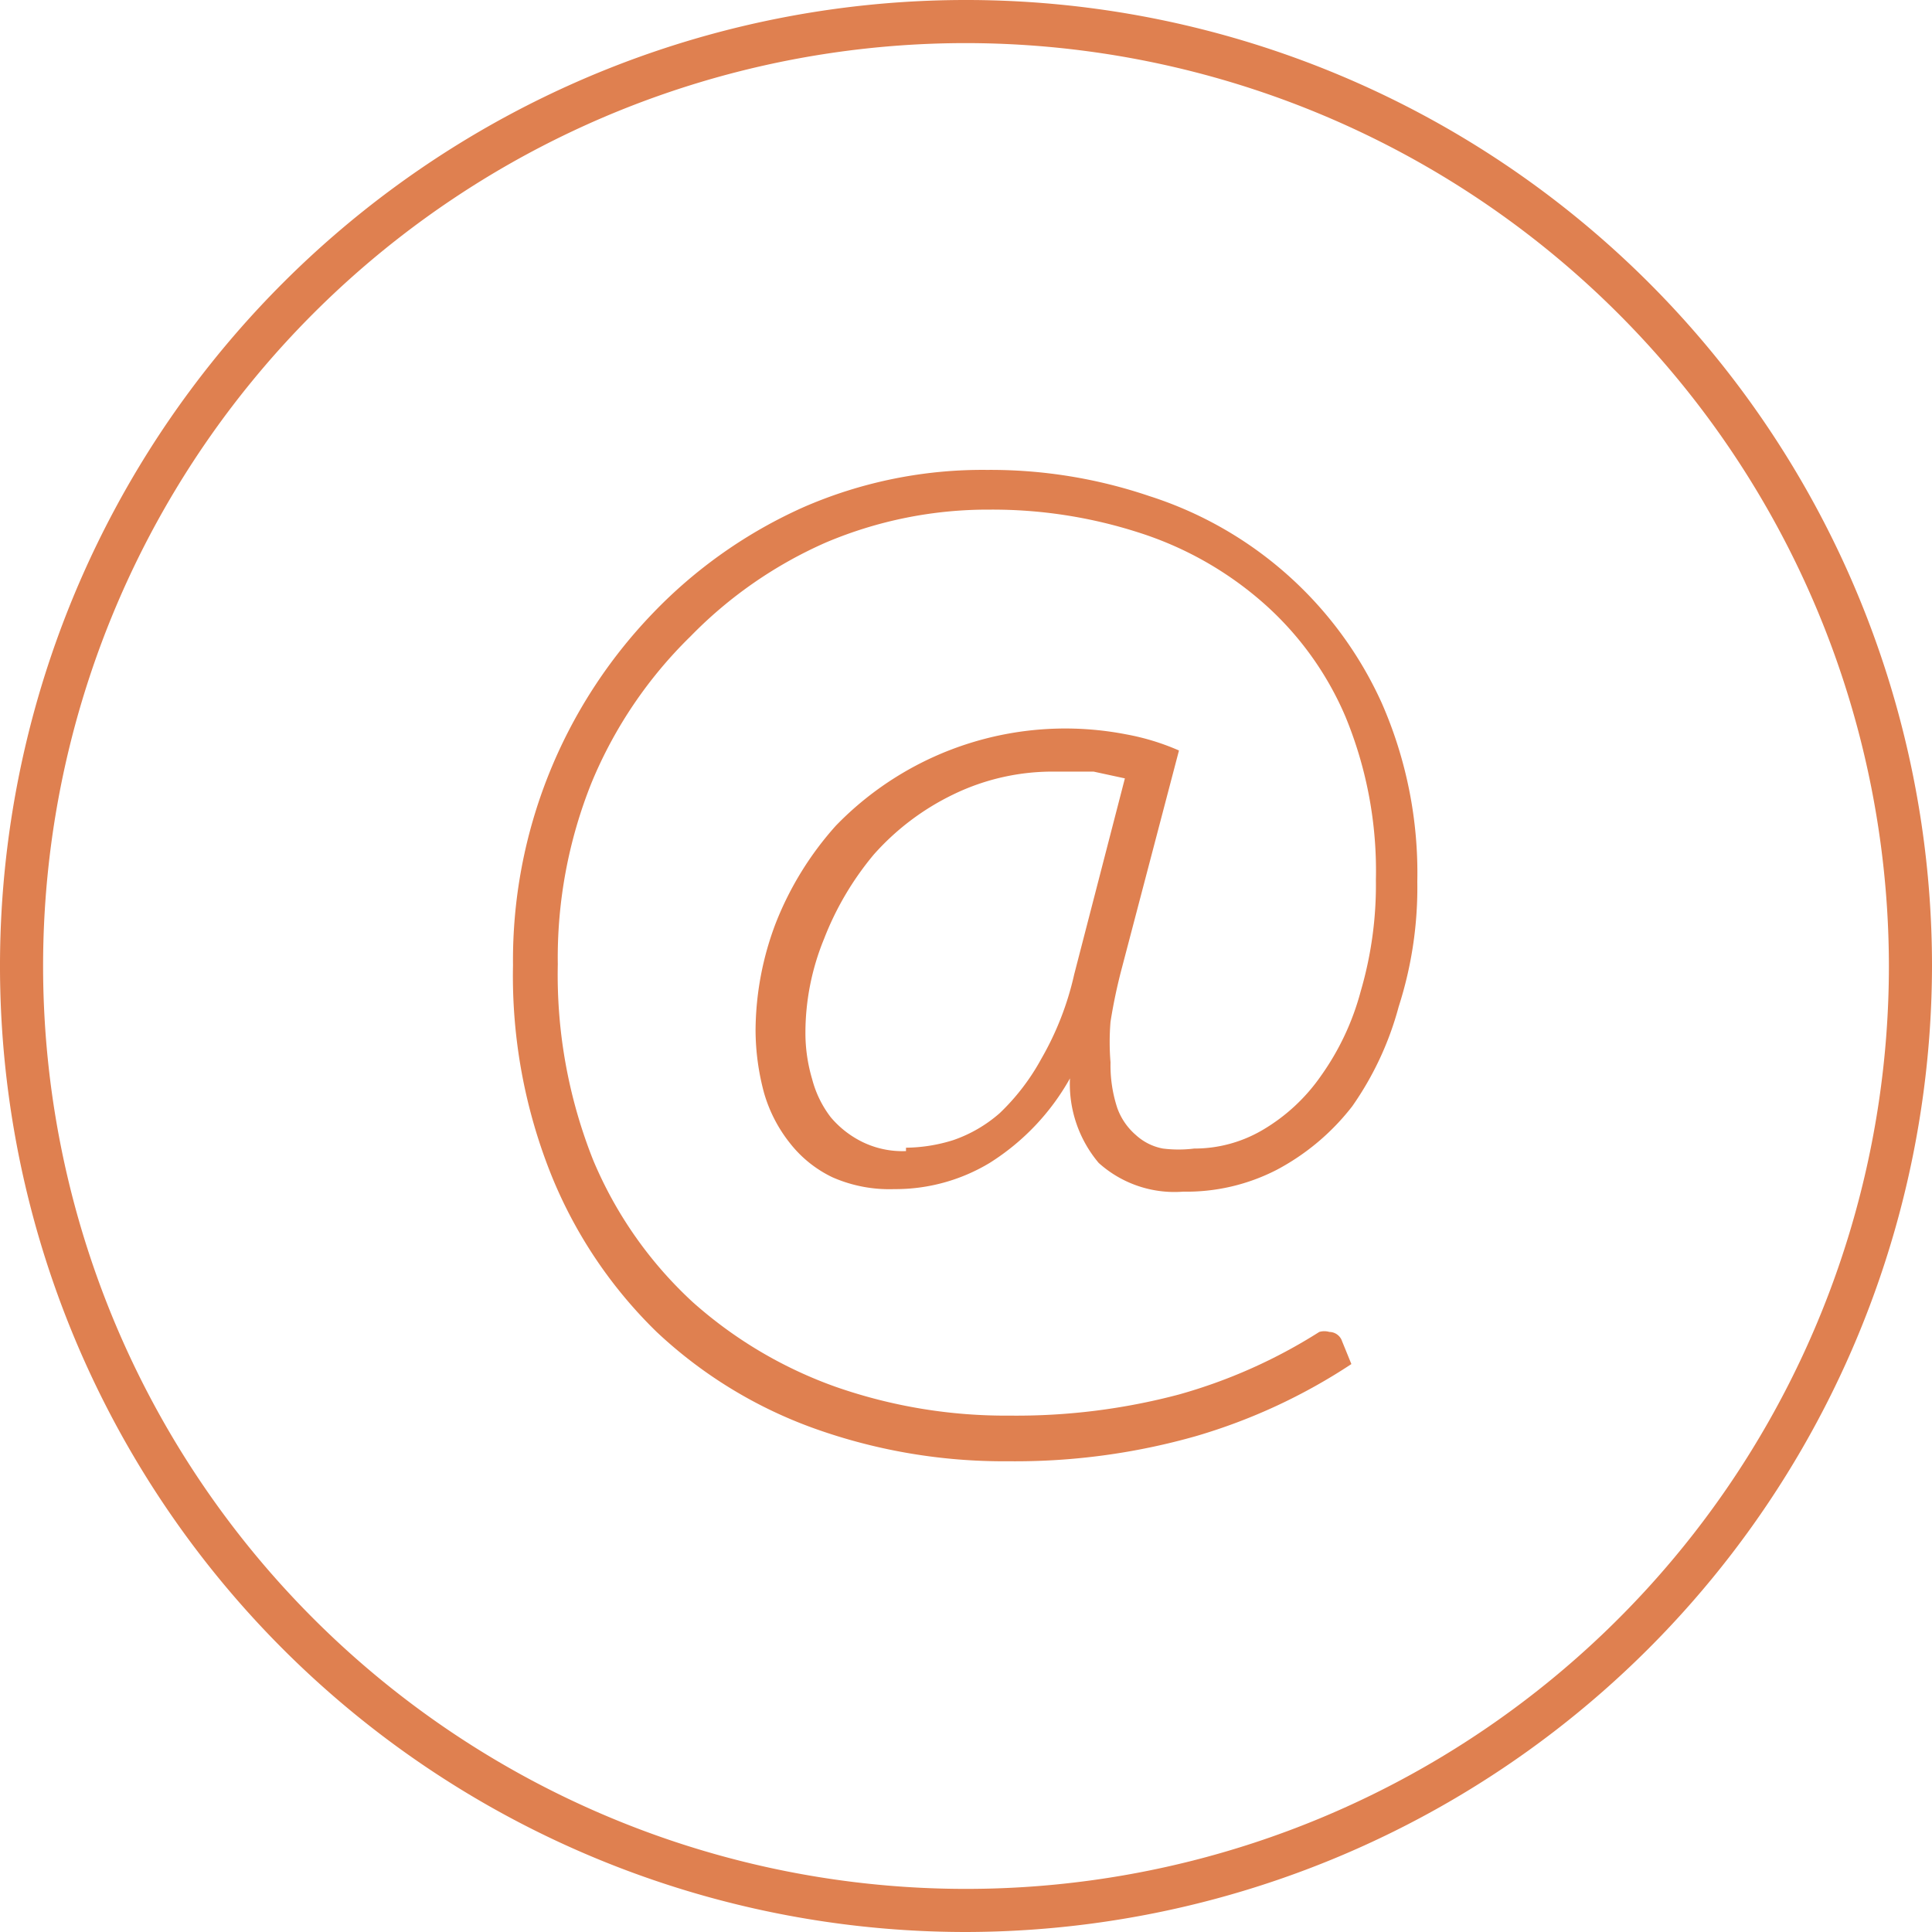
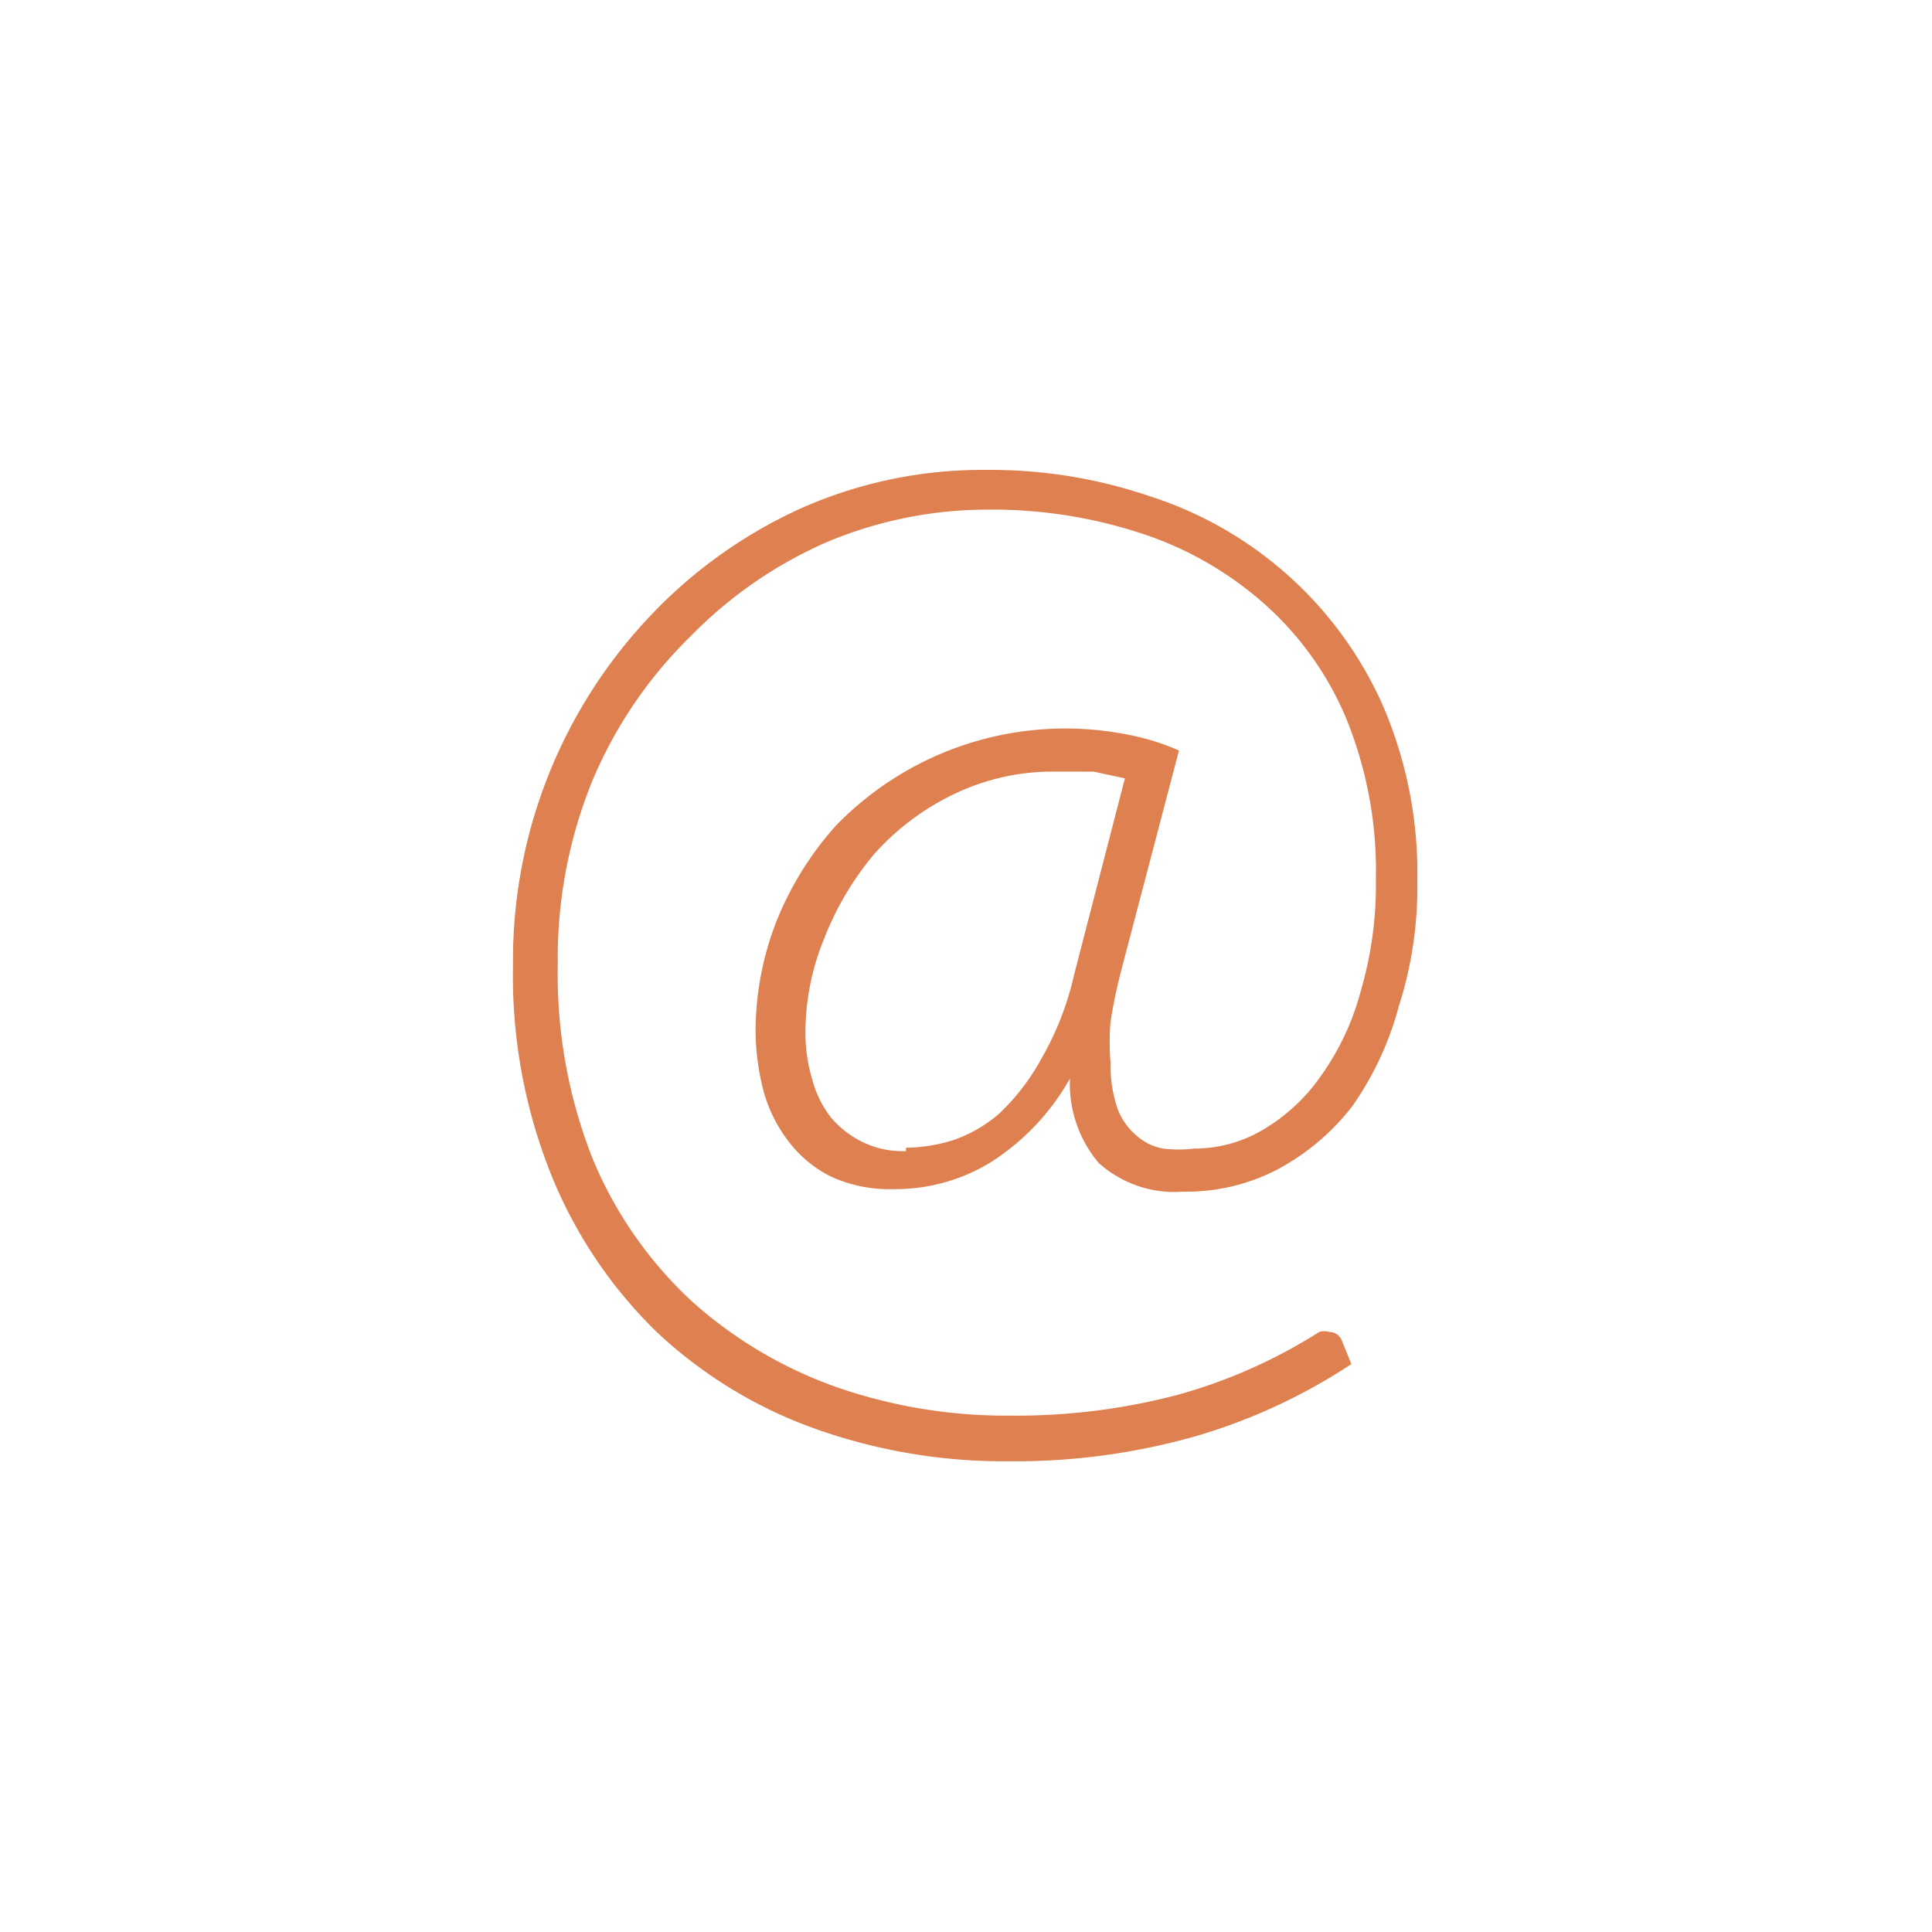
<svg xmlns="http://www.w3.org/2000/svg" viewBox="0 0 22.86 22.86">
  <defs>
    <style>.cls-1{fill:#df8050;}</style>
  </defs>
  <g id="Layer_2" data-name="Layer 2">
    <g id="Layer_1-2" data-name="Layer 1">
-       <path class="cls-1" d="M11.43,22.86A11.43,11.43,0,1,1,22.86,11.43,11.45,11.45,0,0,1,11.43,22.86m0-22.35A10.92,10.92,0,1,0,22.35,11.43,10.93,10.93,0,0,0,11.43.51" />
      <path class="cls-1" d="M14,14.1a1.34,1.34,0,0,1-1-.34,1.45,1.45,0,0,1-.34-1,2.79,2.79,0,0,1-.95,1,2.16,2.16,0,0,1-1.13.31,1.67,1.67,0,0,1-.73-.14,1.41,1.41,0,0,1-.5-.4,1.71,1.71,0,0,1-.31-.6,2.88,2.88,0,0,1-.1-.74,3.61,3.61,0,0,1,.24-1.27,3.81,3.81,0,0,1,.71-1.15,3.78,3.78,0,0,1,3.44-1.08,2.81,2.81,0,0,1,.62.19l-.68,2.59a6.31,6.31,0,0,0-.13.62,2.9,2.9,0,0,0,0,.48,1.62,1.62,0,0,0,.08.54.76.76,0,0,0,.22.32.65.65,0,0,0,.32.16,1.5,1.5,0,0,0,.37,0,1.59,1.59,0,0,0,.81-.22,2.19,2.19,0,0,0,.69-.64,3.09,3.09,0,0,0,.47-1,4.48,4.48,0,0,0,.18-1.32,4.78,4.78,0,0,0-.36-1.93,3.75,3.75,0,0,0-1-1.37,4.12,4.12,0,0,0-1.45-.81,5.64,5.64,0,0,0-1.76-.27,4.91,4.91,0,0,0-1.94.39,5.11,5.11,0,0,0-1.6,1.11A5.2,5.2,0,0,0,7,9.26a5.56,5.56,0,0,0-.4,2.15,5.93,5.93,0,0,0,.42,2.32A4.81,4.81,0,0,0,8.2,15.41a5.12,5.12,0,0,0,1.69,1,6.1,6.1,0,0,0,2.06.34,7.5,7.5,0,0,0,2-.25,6.23,6.23,0,0,0,1.66-.74.21.21,0,0,1,.12,0,.16.16,0,0,1,.15.11l.11.27a6.8,6.8,0,0,1-1.83.85,7.81,7.81,0,0,1-2.23.3,6.65,6.65,0,0,1-2.3-.39,5.37,5.37,0,0,1-1.86-1.14,5.43,5.43,0,0,1-1.24-1.84,6.33,6.33,0,0,1-.46-2.5A5.92,5.92,0,0,1,7.73,7.25,5.67,5.67,0,0,1,9.51,6a5.3,5.3,0,0,1,2.17-.44,5.85,5.85,0,0,1,1.92.31,4.53,4.53,0,0,1,2.75,2.45,5,5,0,0,1,.42,2.11,4.6,4.6,0,0,1-.22,1.48A3.73,3.73,0,0,1,16,13.09a2.77,2.77,0,0,1-.89.75A2.33,2.33,0,0,1,14,14.1m-3.28-.52a1.92,1.92,0,0,0,.56-.09,1.64,1.64,0,0,0,.55-.32,2.62,2.62,0,0,0,.49-.64,3.55,3.55,0,0,0,.39-1l.6-2.32-.37-.08-.45,0a2.69,2.69,0,0,0-1.21.27,3,3,0,0,0-.94.71,3.56,3.56,0,0,0-.59,1,2.93,2.93,0,0,0-.22,1.11,1.92,1.92,0,0,0,.08.55,1.26,1.26,0,0,0,.22.45,1.16,1.16,0,0,0,.37.29,1.08,1.08,0,0,0,.52.11" />
    </g>
  </g>
</svg>